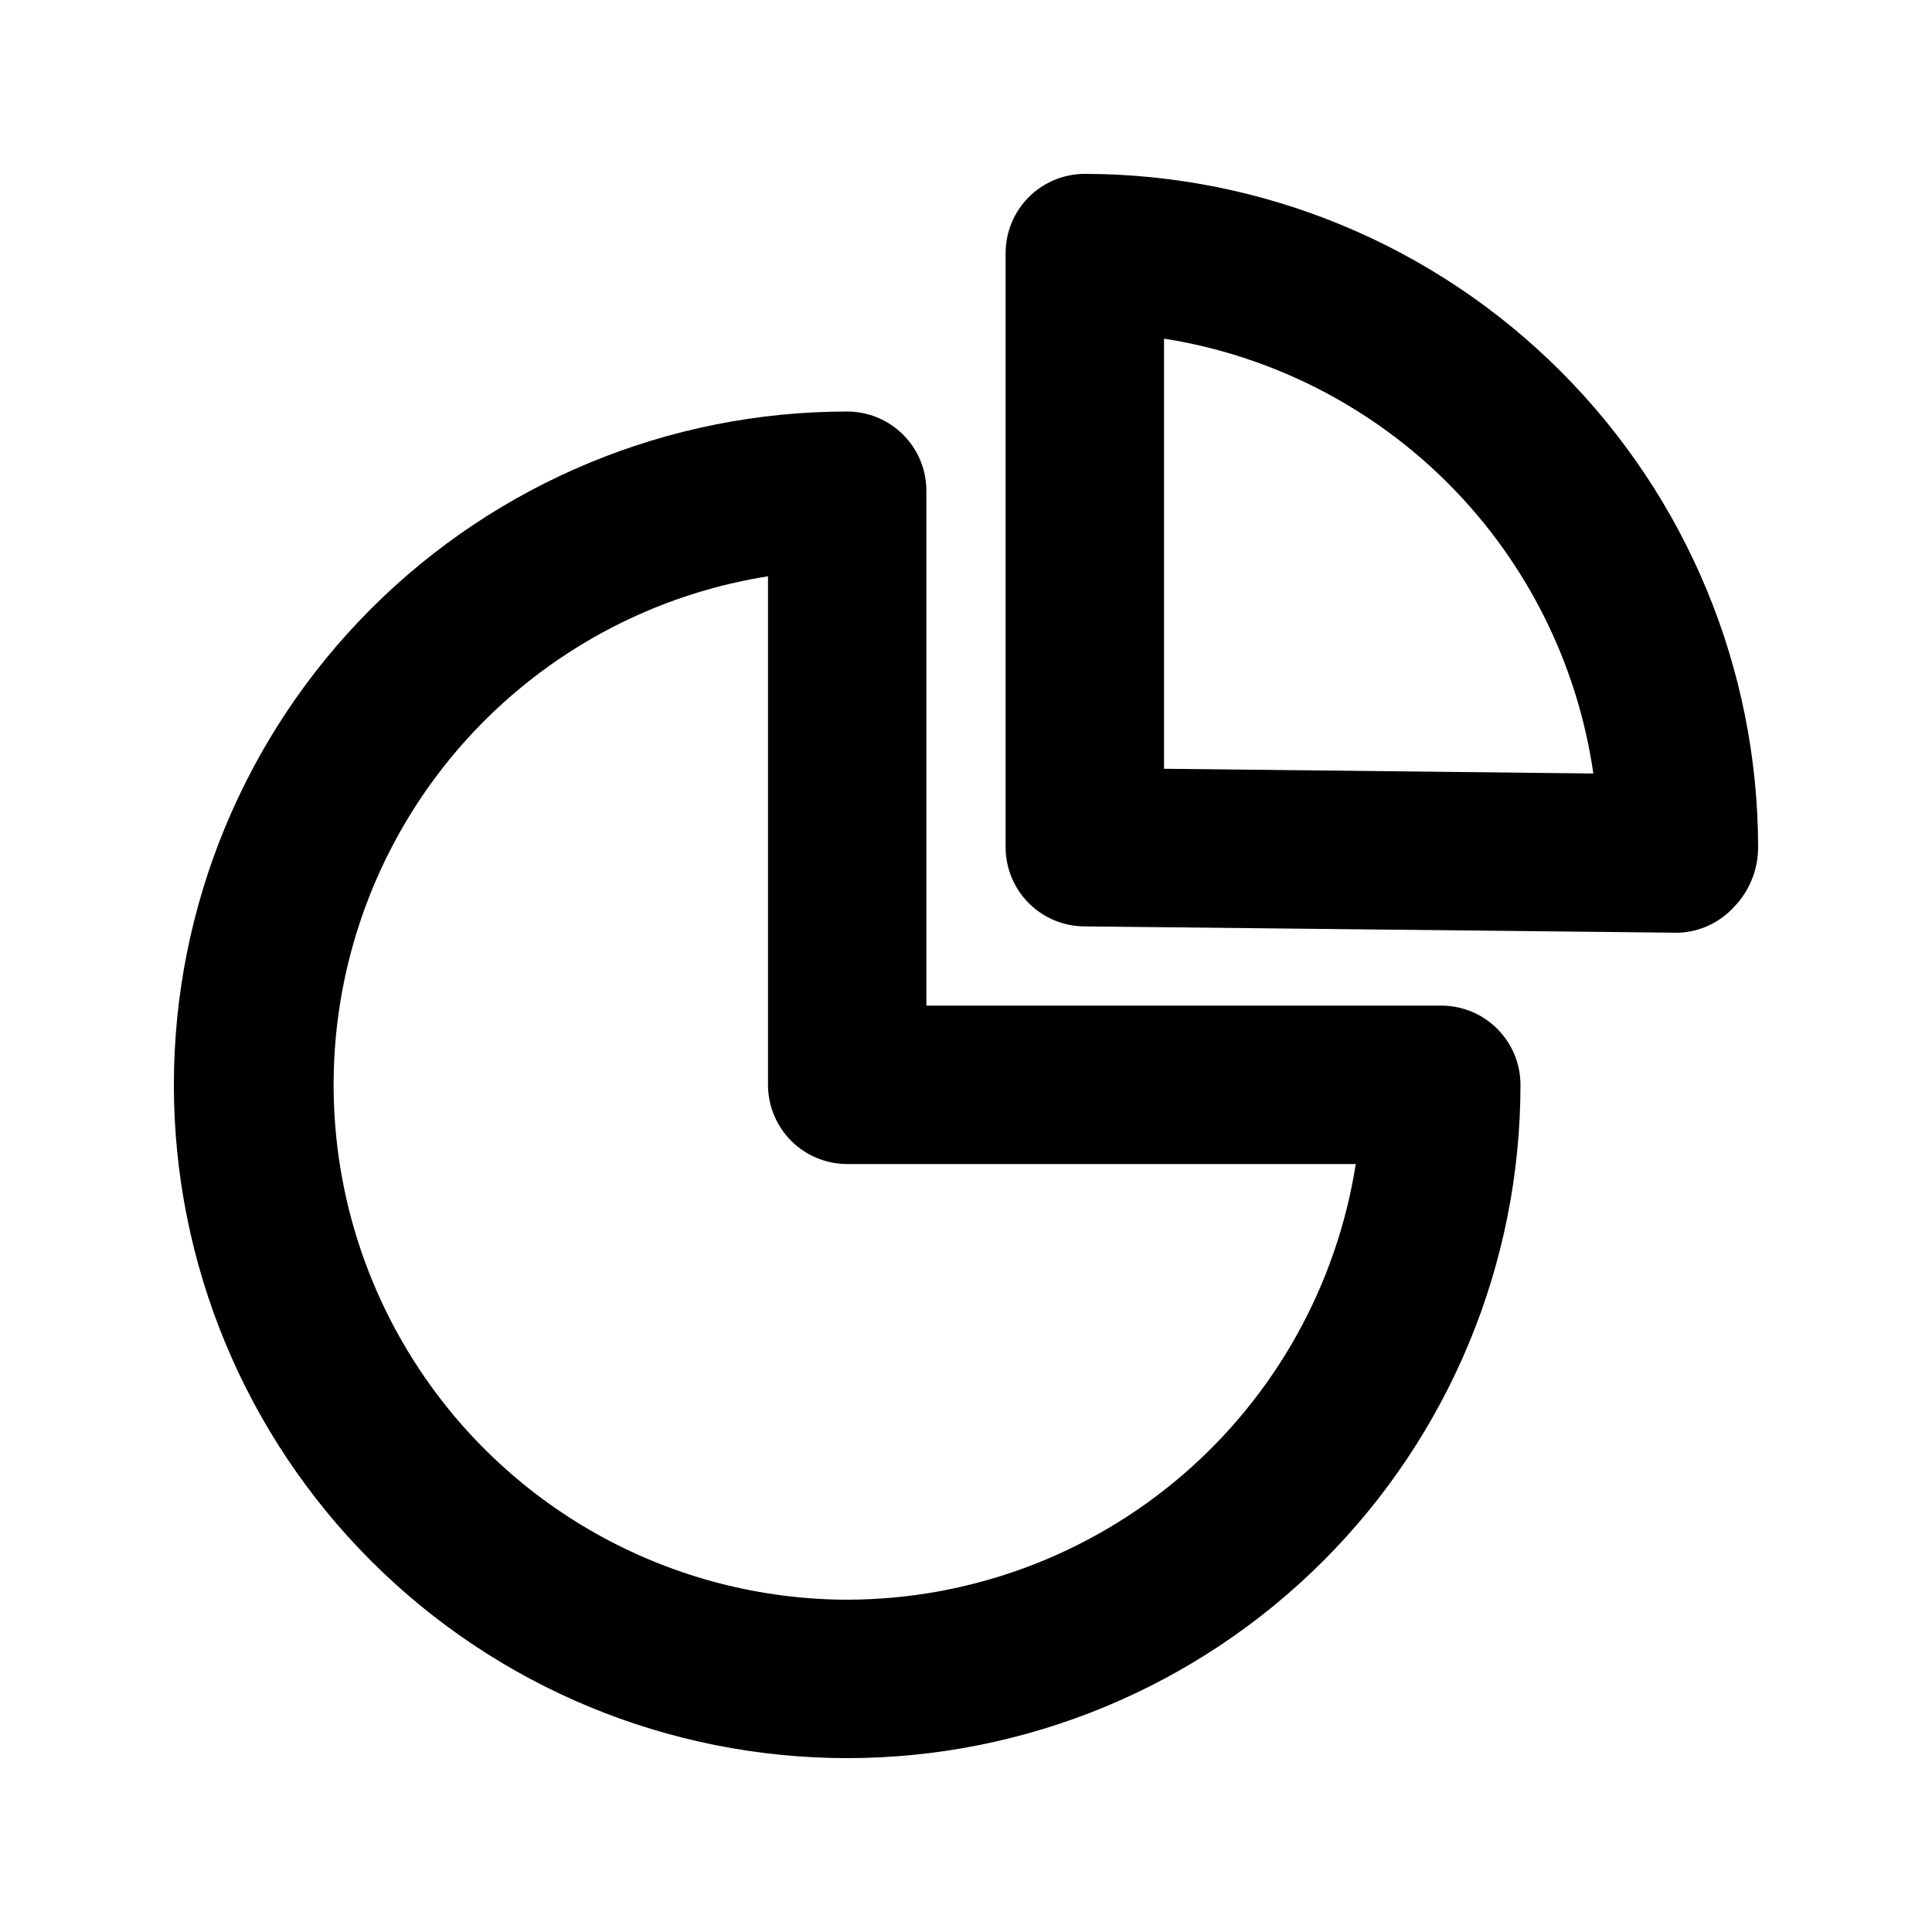
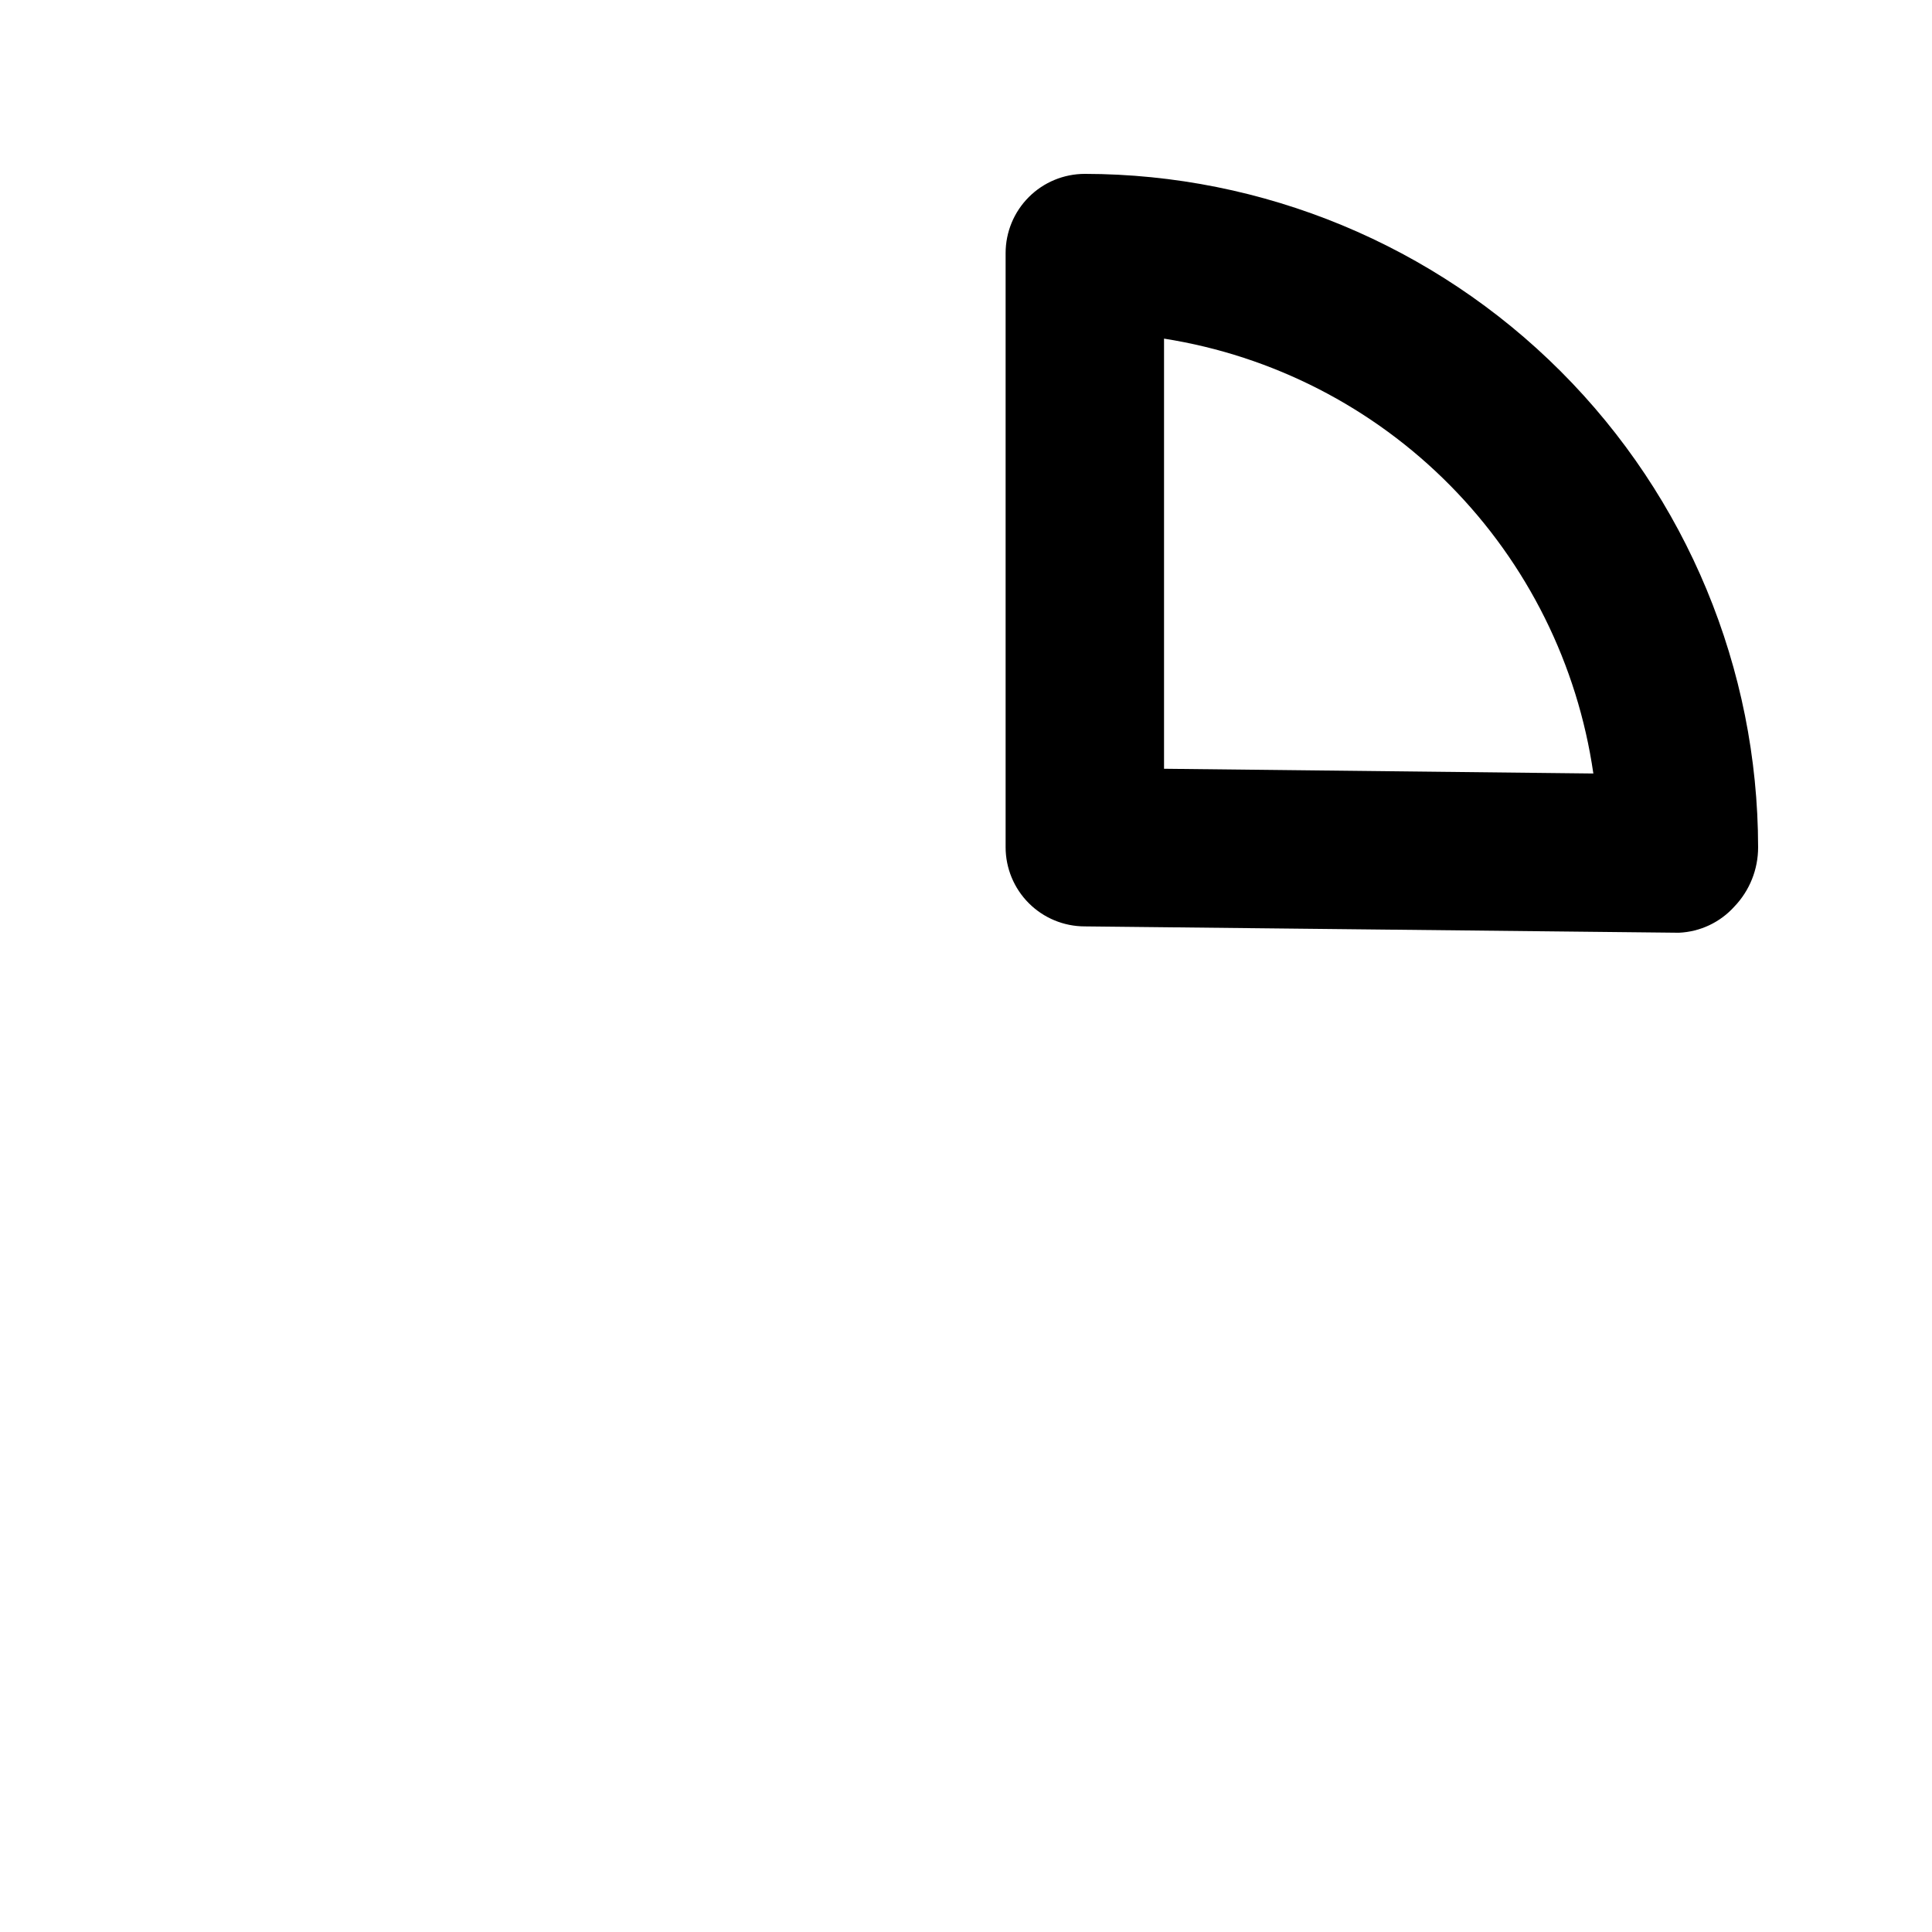
<svg xmlns="http://www.w3.org/2000/svg" fill="#000000" width="800px" height="800px" version="1.1" viewBox="144 144 512 512">
  <g>
-     <path d="m525.95 410.5h-136.45v-136.45c0-5.566-2.215-10.906-6.148-14.844-3.938-3.938-9.277-6.148-14.844-6.148-47.324 0-92.711 18.797-126.17 52.262-33.461 33.461-52.262 78.848-52.262 126.17 0 47.32 18.801 92.707 52.262 126.17 33.461 33.465 78.848 52.262 126.17 52.262 47.32 0 92.707-18.797 126.17-52.262 33.465-33.461 52.262-78.848 52.262-126.17 0-5.57-2.211-10.91-6.148-14.844-3.934-3.938-9.273-6.148-14.844-6.148zm-157.44 157.44c-46.164-0.117-89.141-23.566-114.21-62.328-25.078-38.758-28.855-87.57-10.043-129.73s57.668-71.941 103.27-79.16v134.77c0 5.566 2.211 10.906 6.148 14.844 3.938 3.934 9.273 6.148 14.844 6.148h134.77c-5.047 32.133-21.395 61.414-46.098 82.578-24.703 21.164-56.145 32.82-88.672 32.875z" />
    <path d="m431.49 190.08c-5.57 0-10.91 2.211-14.844 6.148-3.938 3.938-6.148 9.277-6.148 14.844v157.44c0 5.566 2.211 10.906 6.148 14.844 3.934 3.934 9.273 6.148 14.844 6.148l157.44 1.68h-0.004c5.629-0.246 10.926-2.742 14.695-6.93 4.059-4.234 6.312-9.879 6.297-15.742-0.055-47.309-18.871-92.66-52.32-126.11-33.453-33.453-78.805-52.27-126.11-52.324zm20.992 157.65v-113.99c28.785 4.539 55.359 18.18 75.832 38.918 20.477 20.738 33.77 47.484 37.941 76.328z" />
  </g>
</svg>